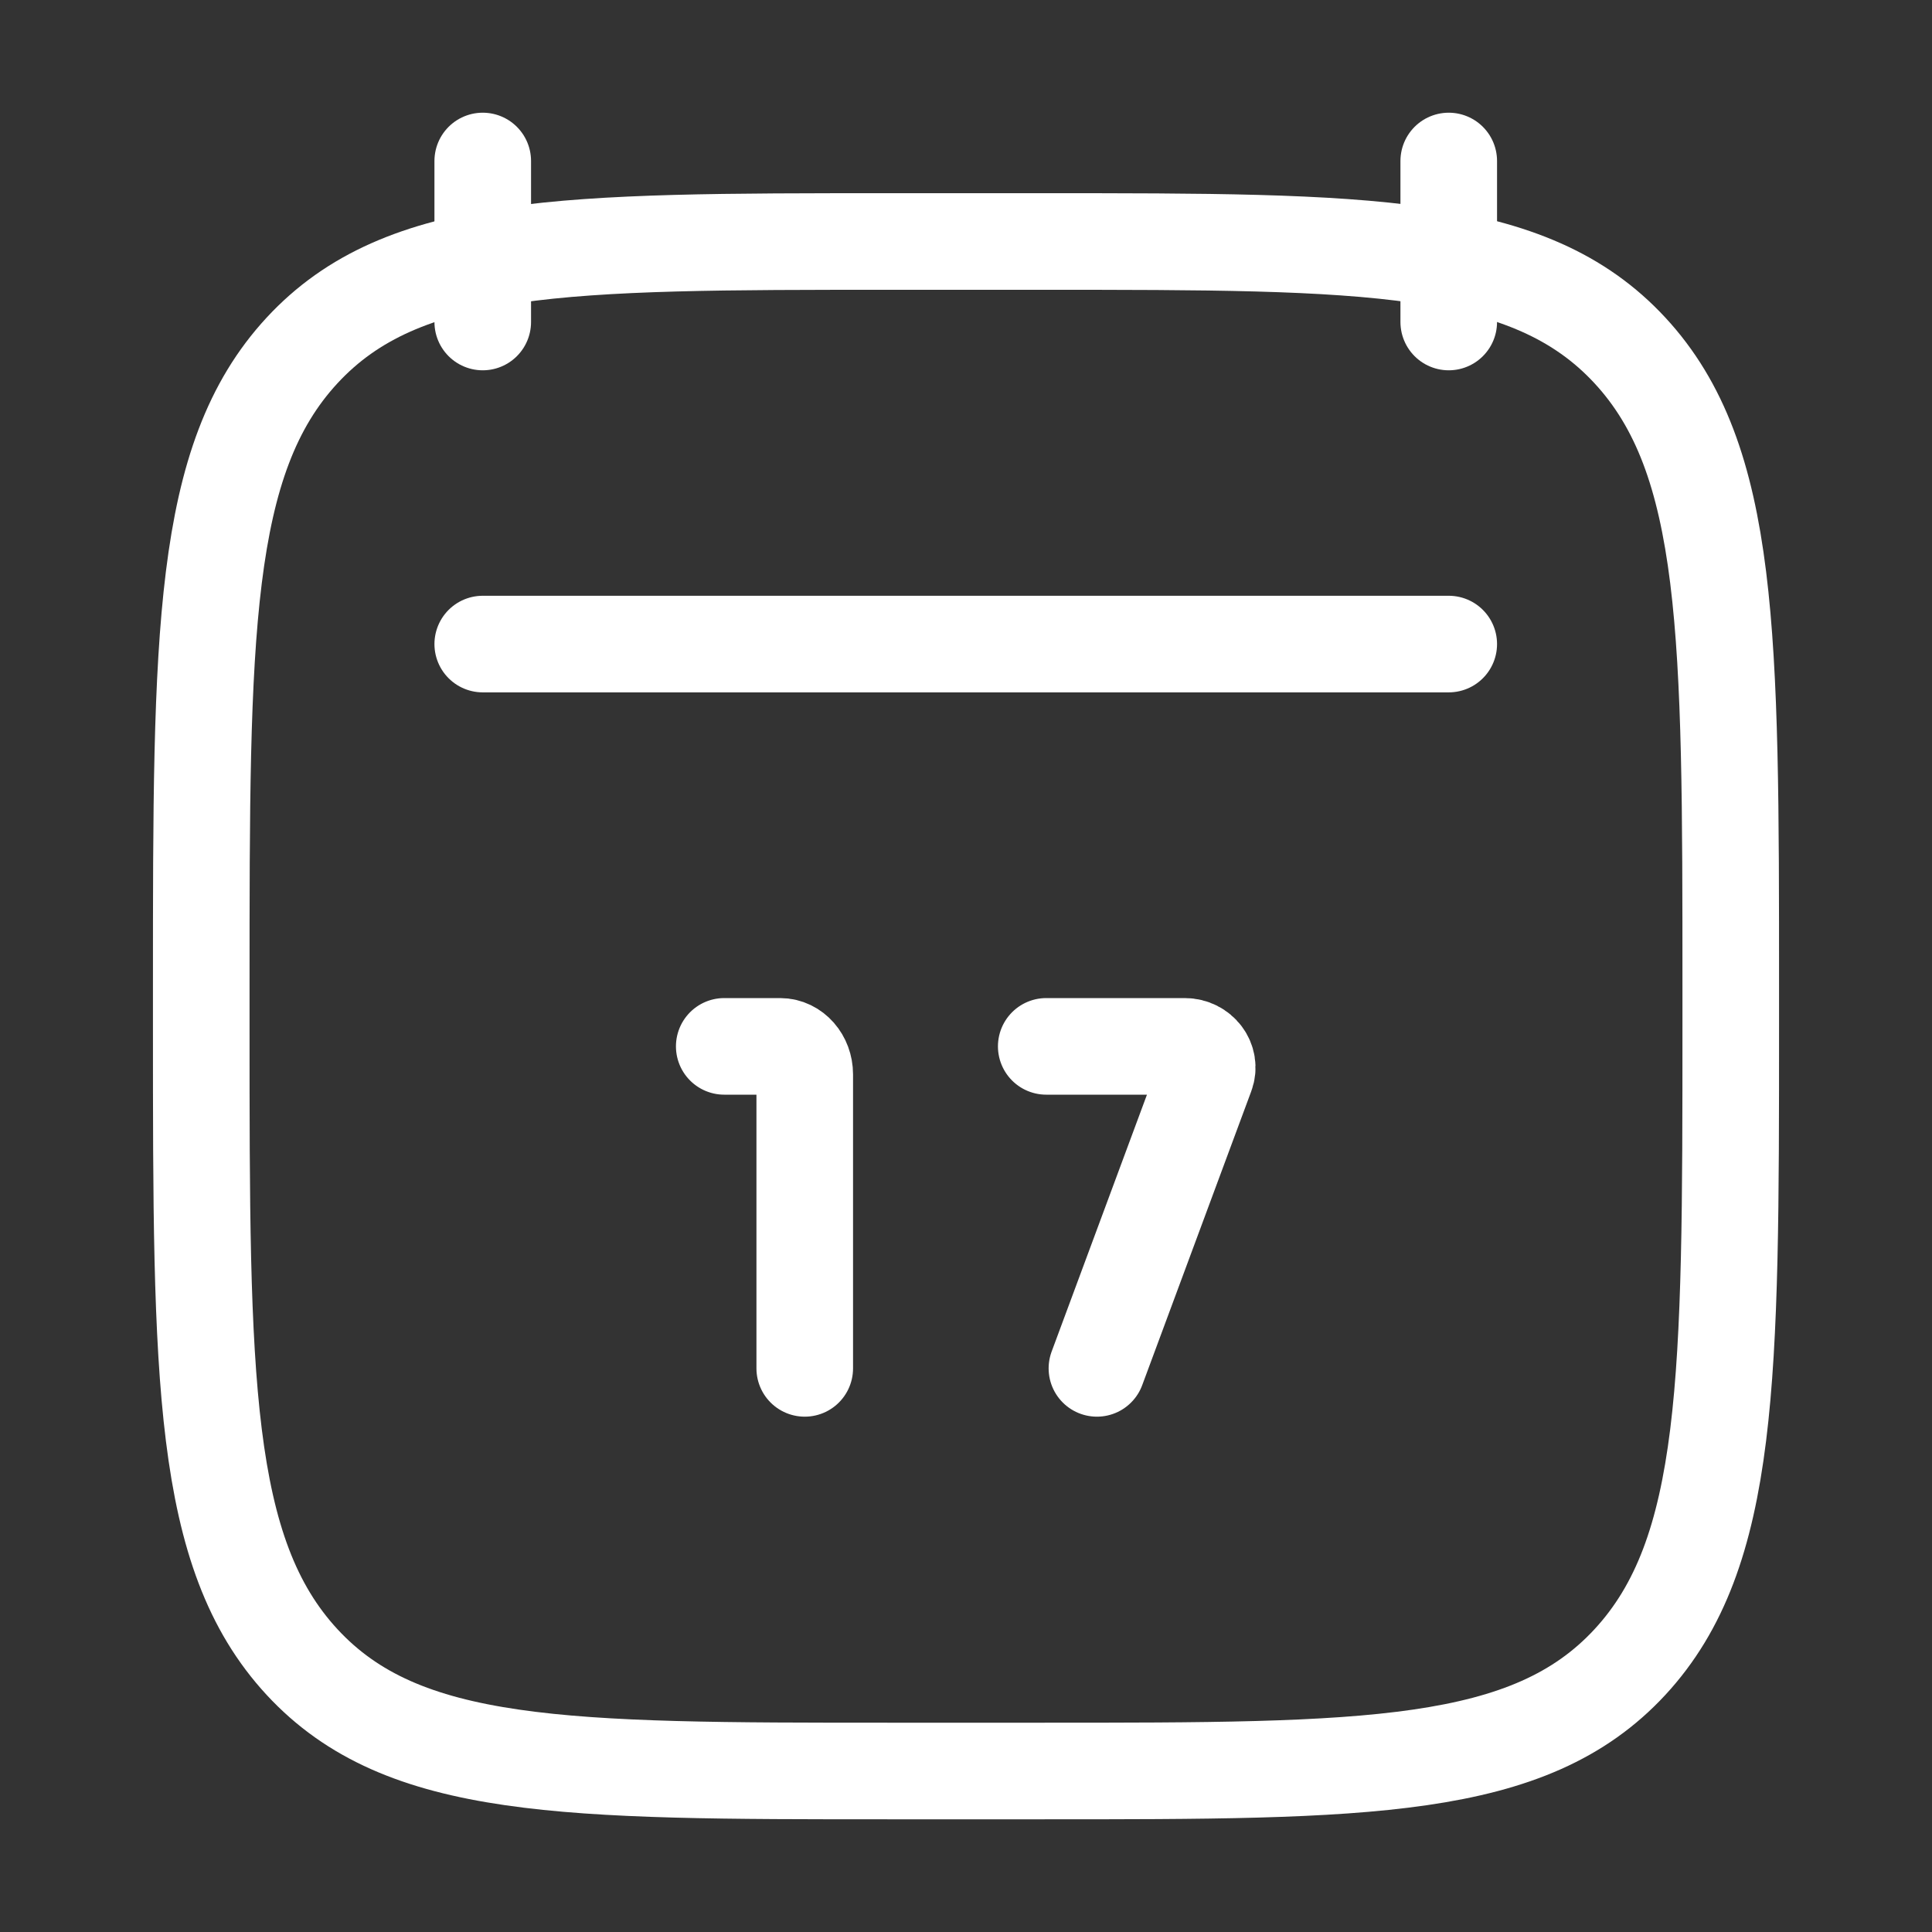
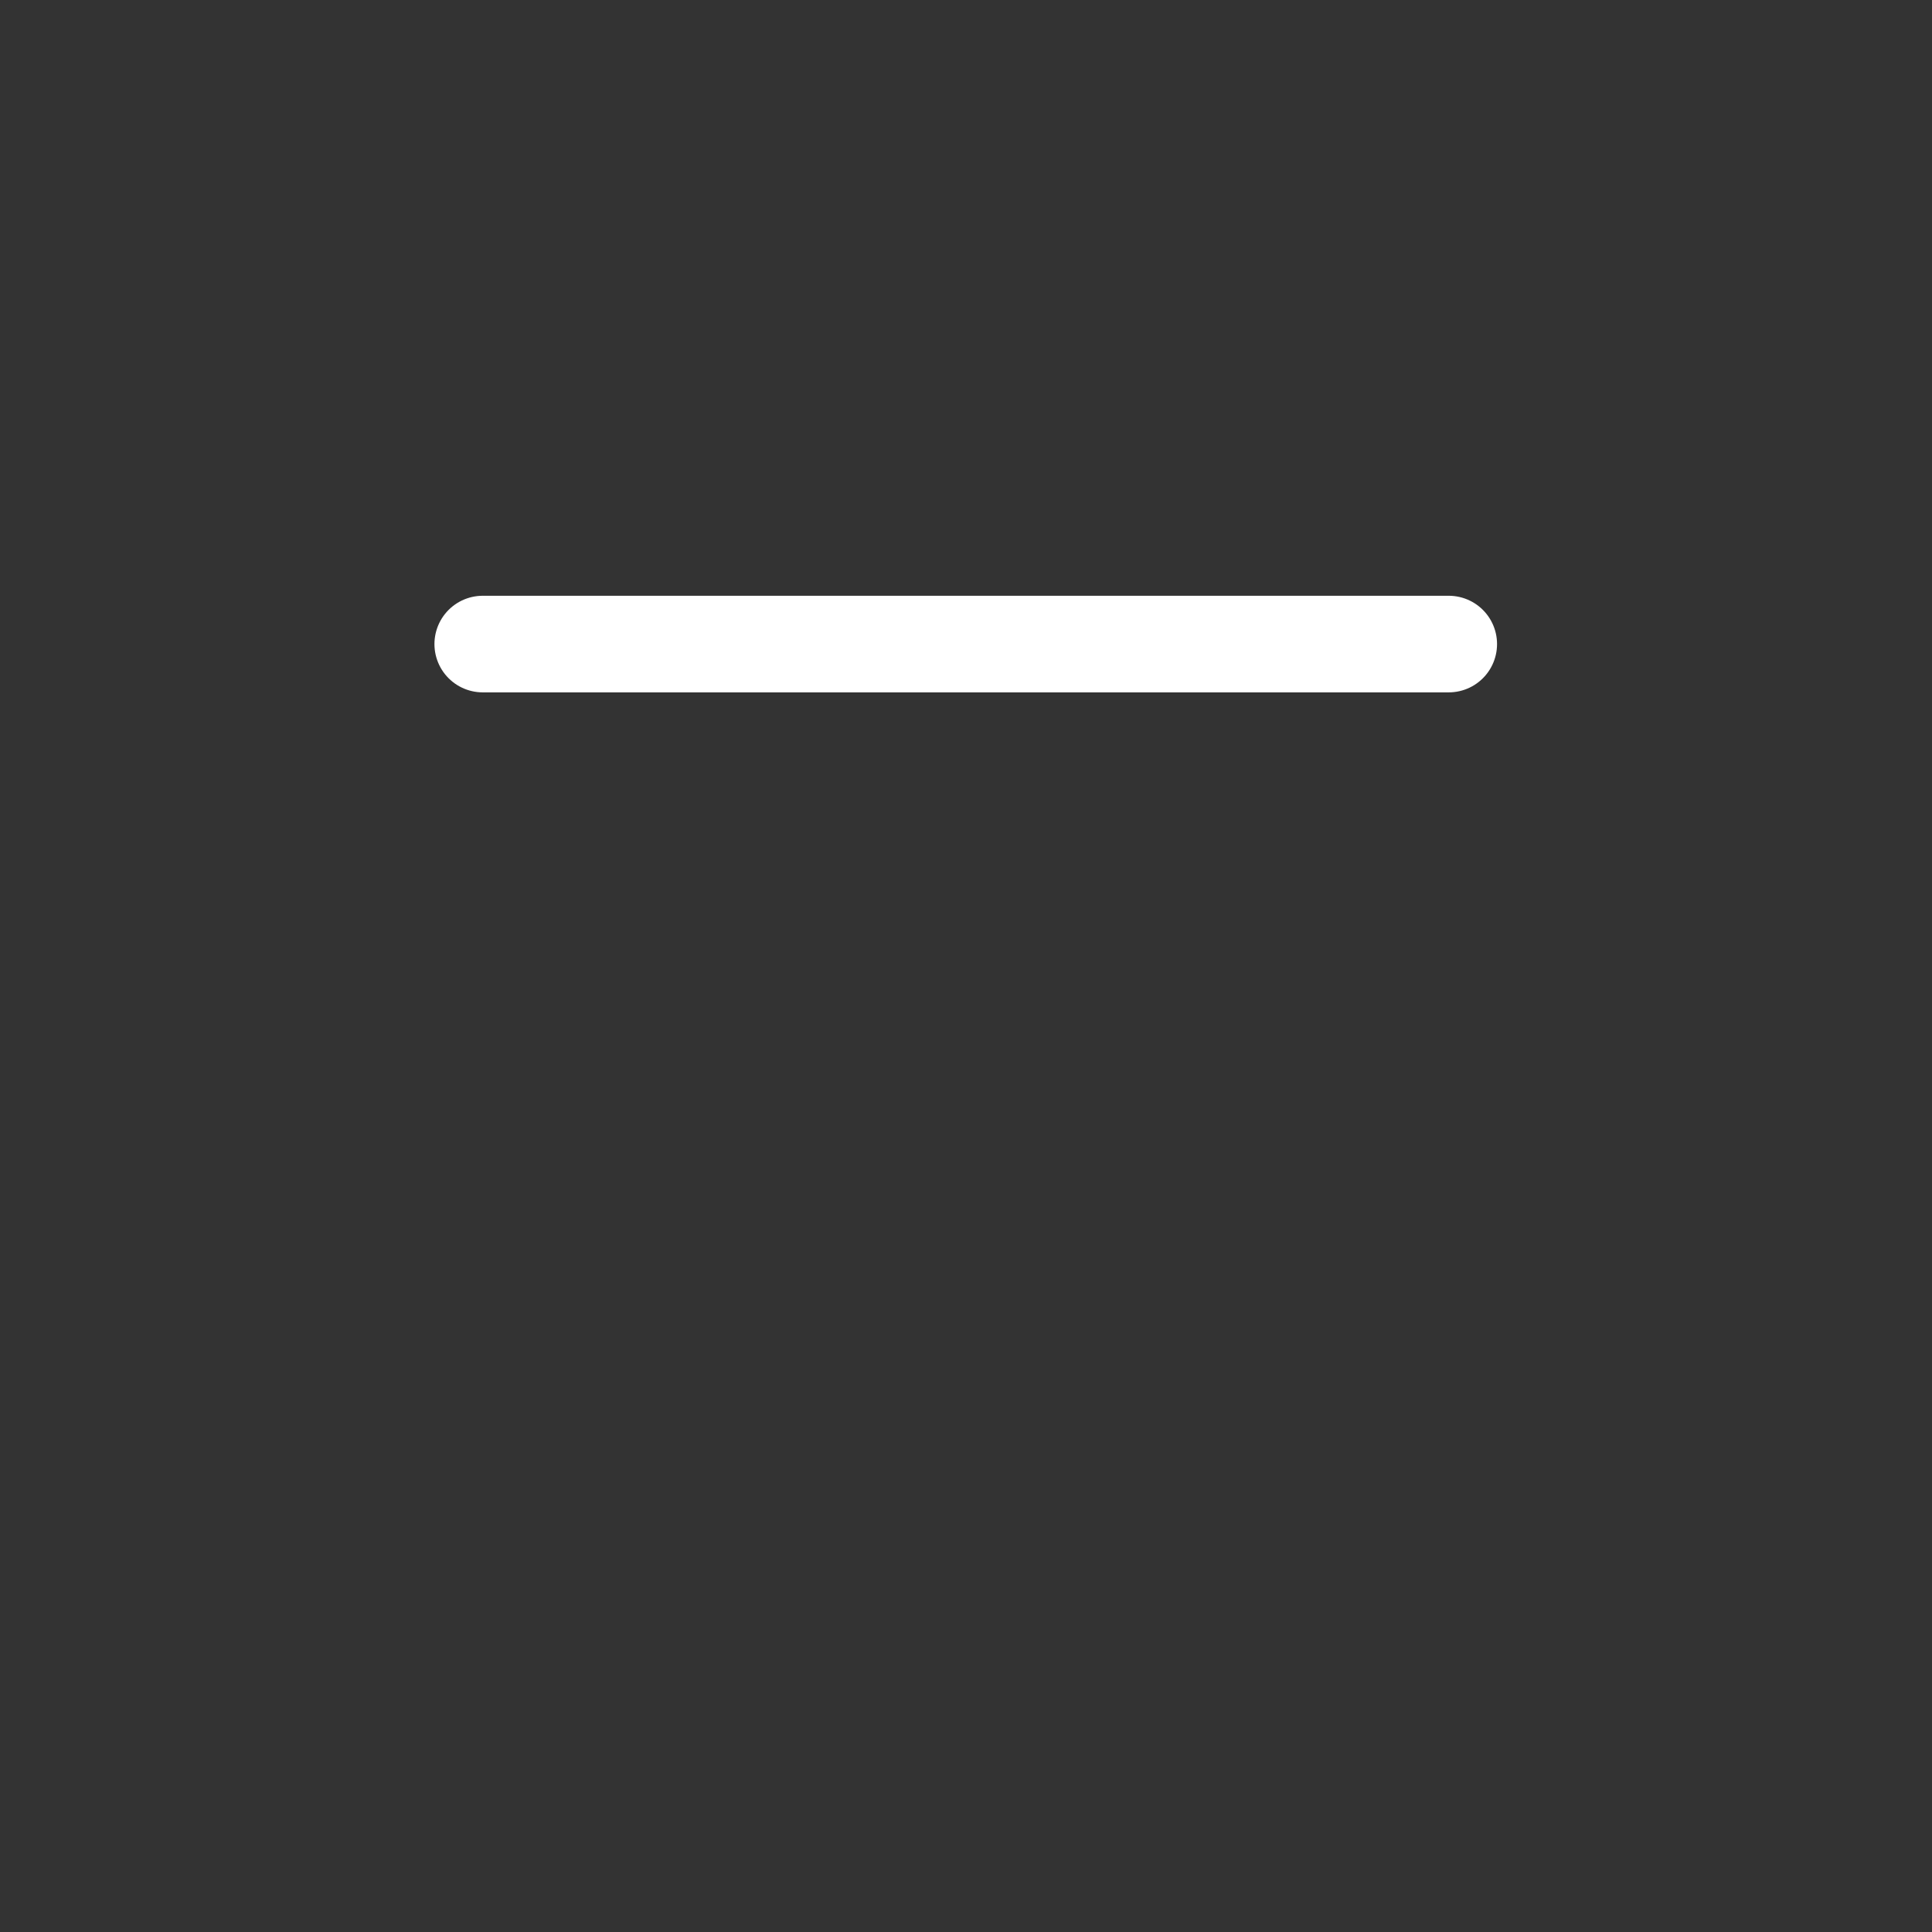
<svg xmlns="http://www.w3.org/2000/svg" width="30" height="30" viewBox="0 0 30 30" fill="none">
  <rect x="0" y="0" width="30" height="30" fill="#333333" stroke="none" />
-   <path d="M22.496 2.5V5M7.496 2.5V5" stroke="white" stroke-width="1.5" stroke-linecap="round" stroke-linejoin="round" />
-   <path d="M12.496 21.248L12.496 16.683C12.496 16.443 12.325 16.248 12.114 16.248H11.246M17.033 21.248L18.726 16.685C18.805 16.472 18.637 16.248 18.397 16.248H16.246" stroke="white" stroke-width="1.5" stroke-linecap="round" />
-   <path d="M3.125 15.303C3.125 9.857 3.125 7.134 4.69 5.442C6.255 3.75 8.774 3.75 13.812 3.75H16.188C21.226 3.75 23.745 3.75 25.31 5.442C26.875 7.134 26.875 9.857 26.875 15.303V15.945C26.875 21.392 26.875 24.115 25.31 25.808C23.745 27.5 21.226 27.5 16.188 27.5H13.812C8.774 27.5 6.255 27.5 4.69 25.808C3.125 24.115 3.125 21.392 3.125 15.945V15.303Z" stroke="white" stroke-width="1.5" stroke-linecap="round" stroke-linejoin="round" />
  <path d="M7.496 10.001H22.496" stroke="white" stroke-width="1.5" stroke-linecap="round" stroke-linejoin="round" />
</svg>